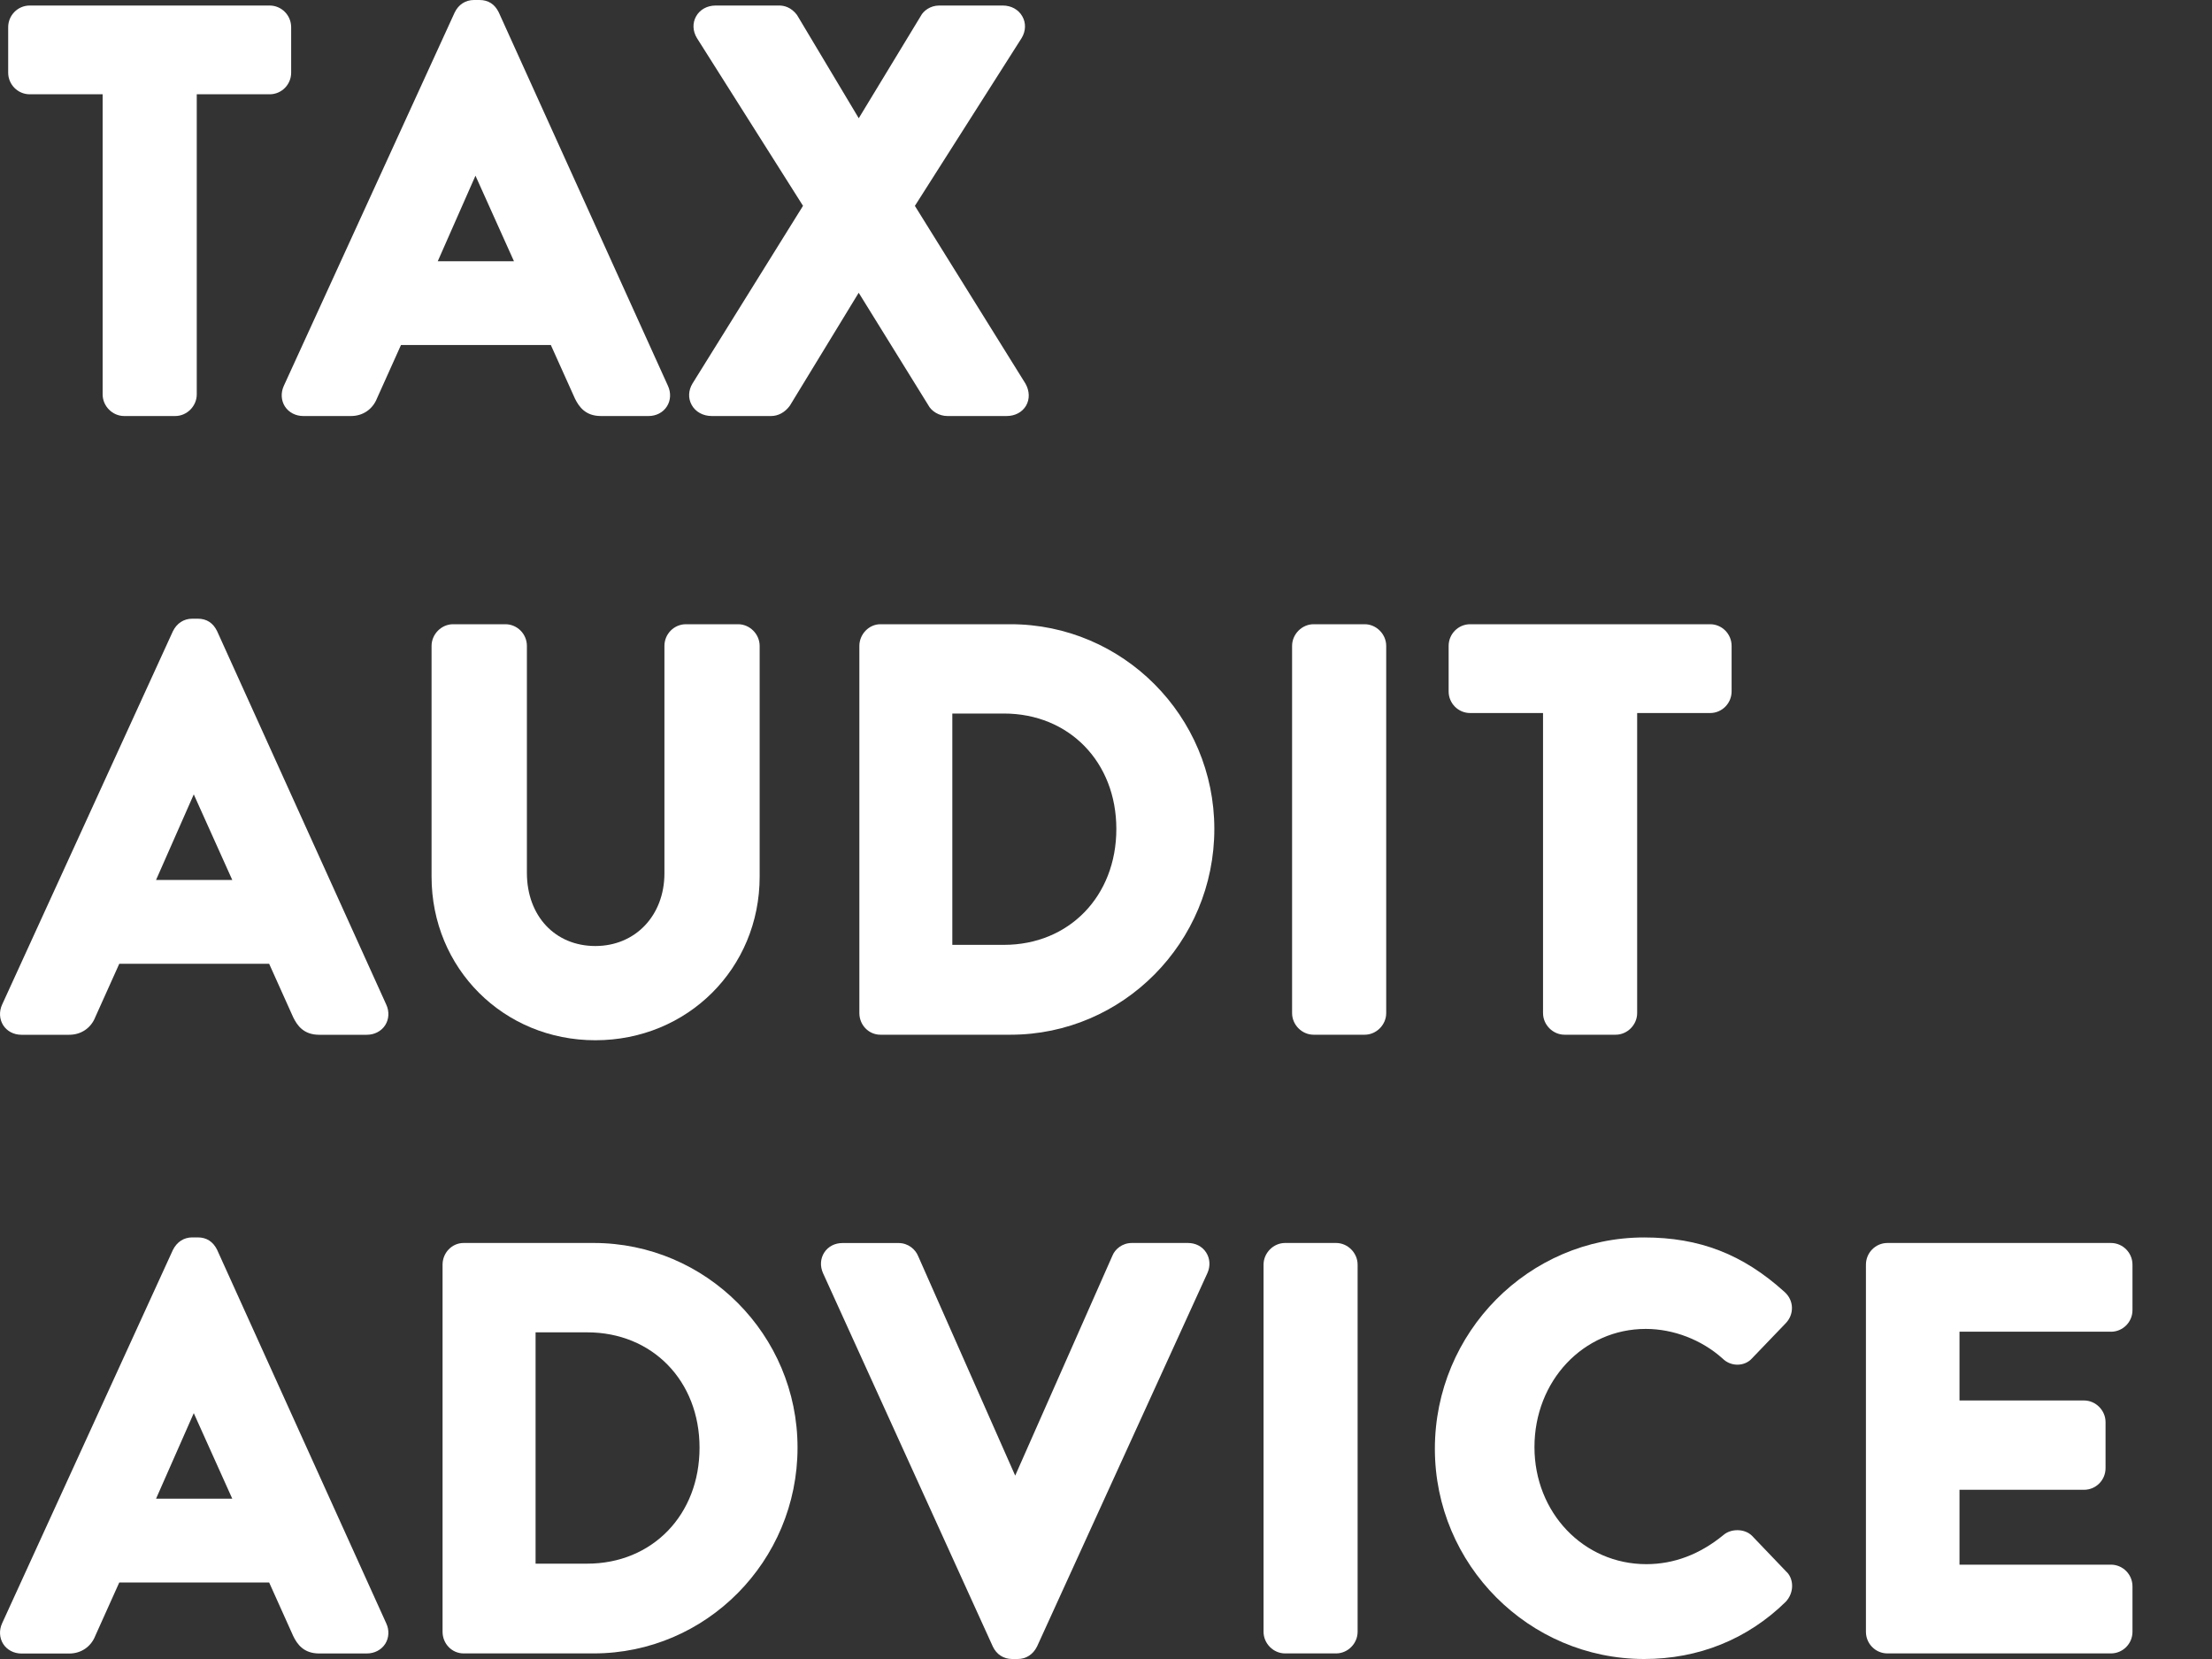
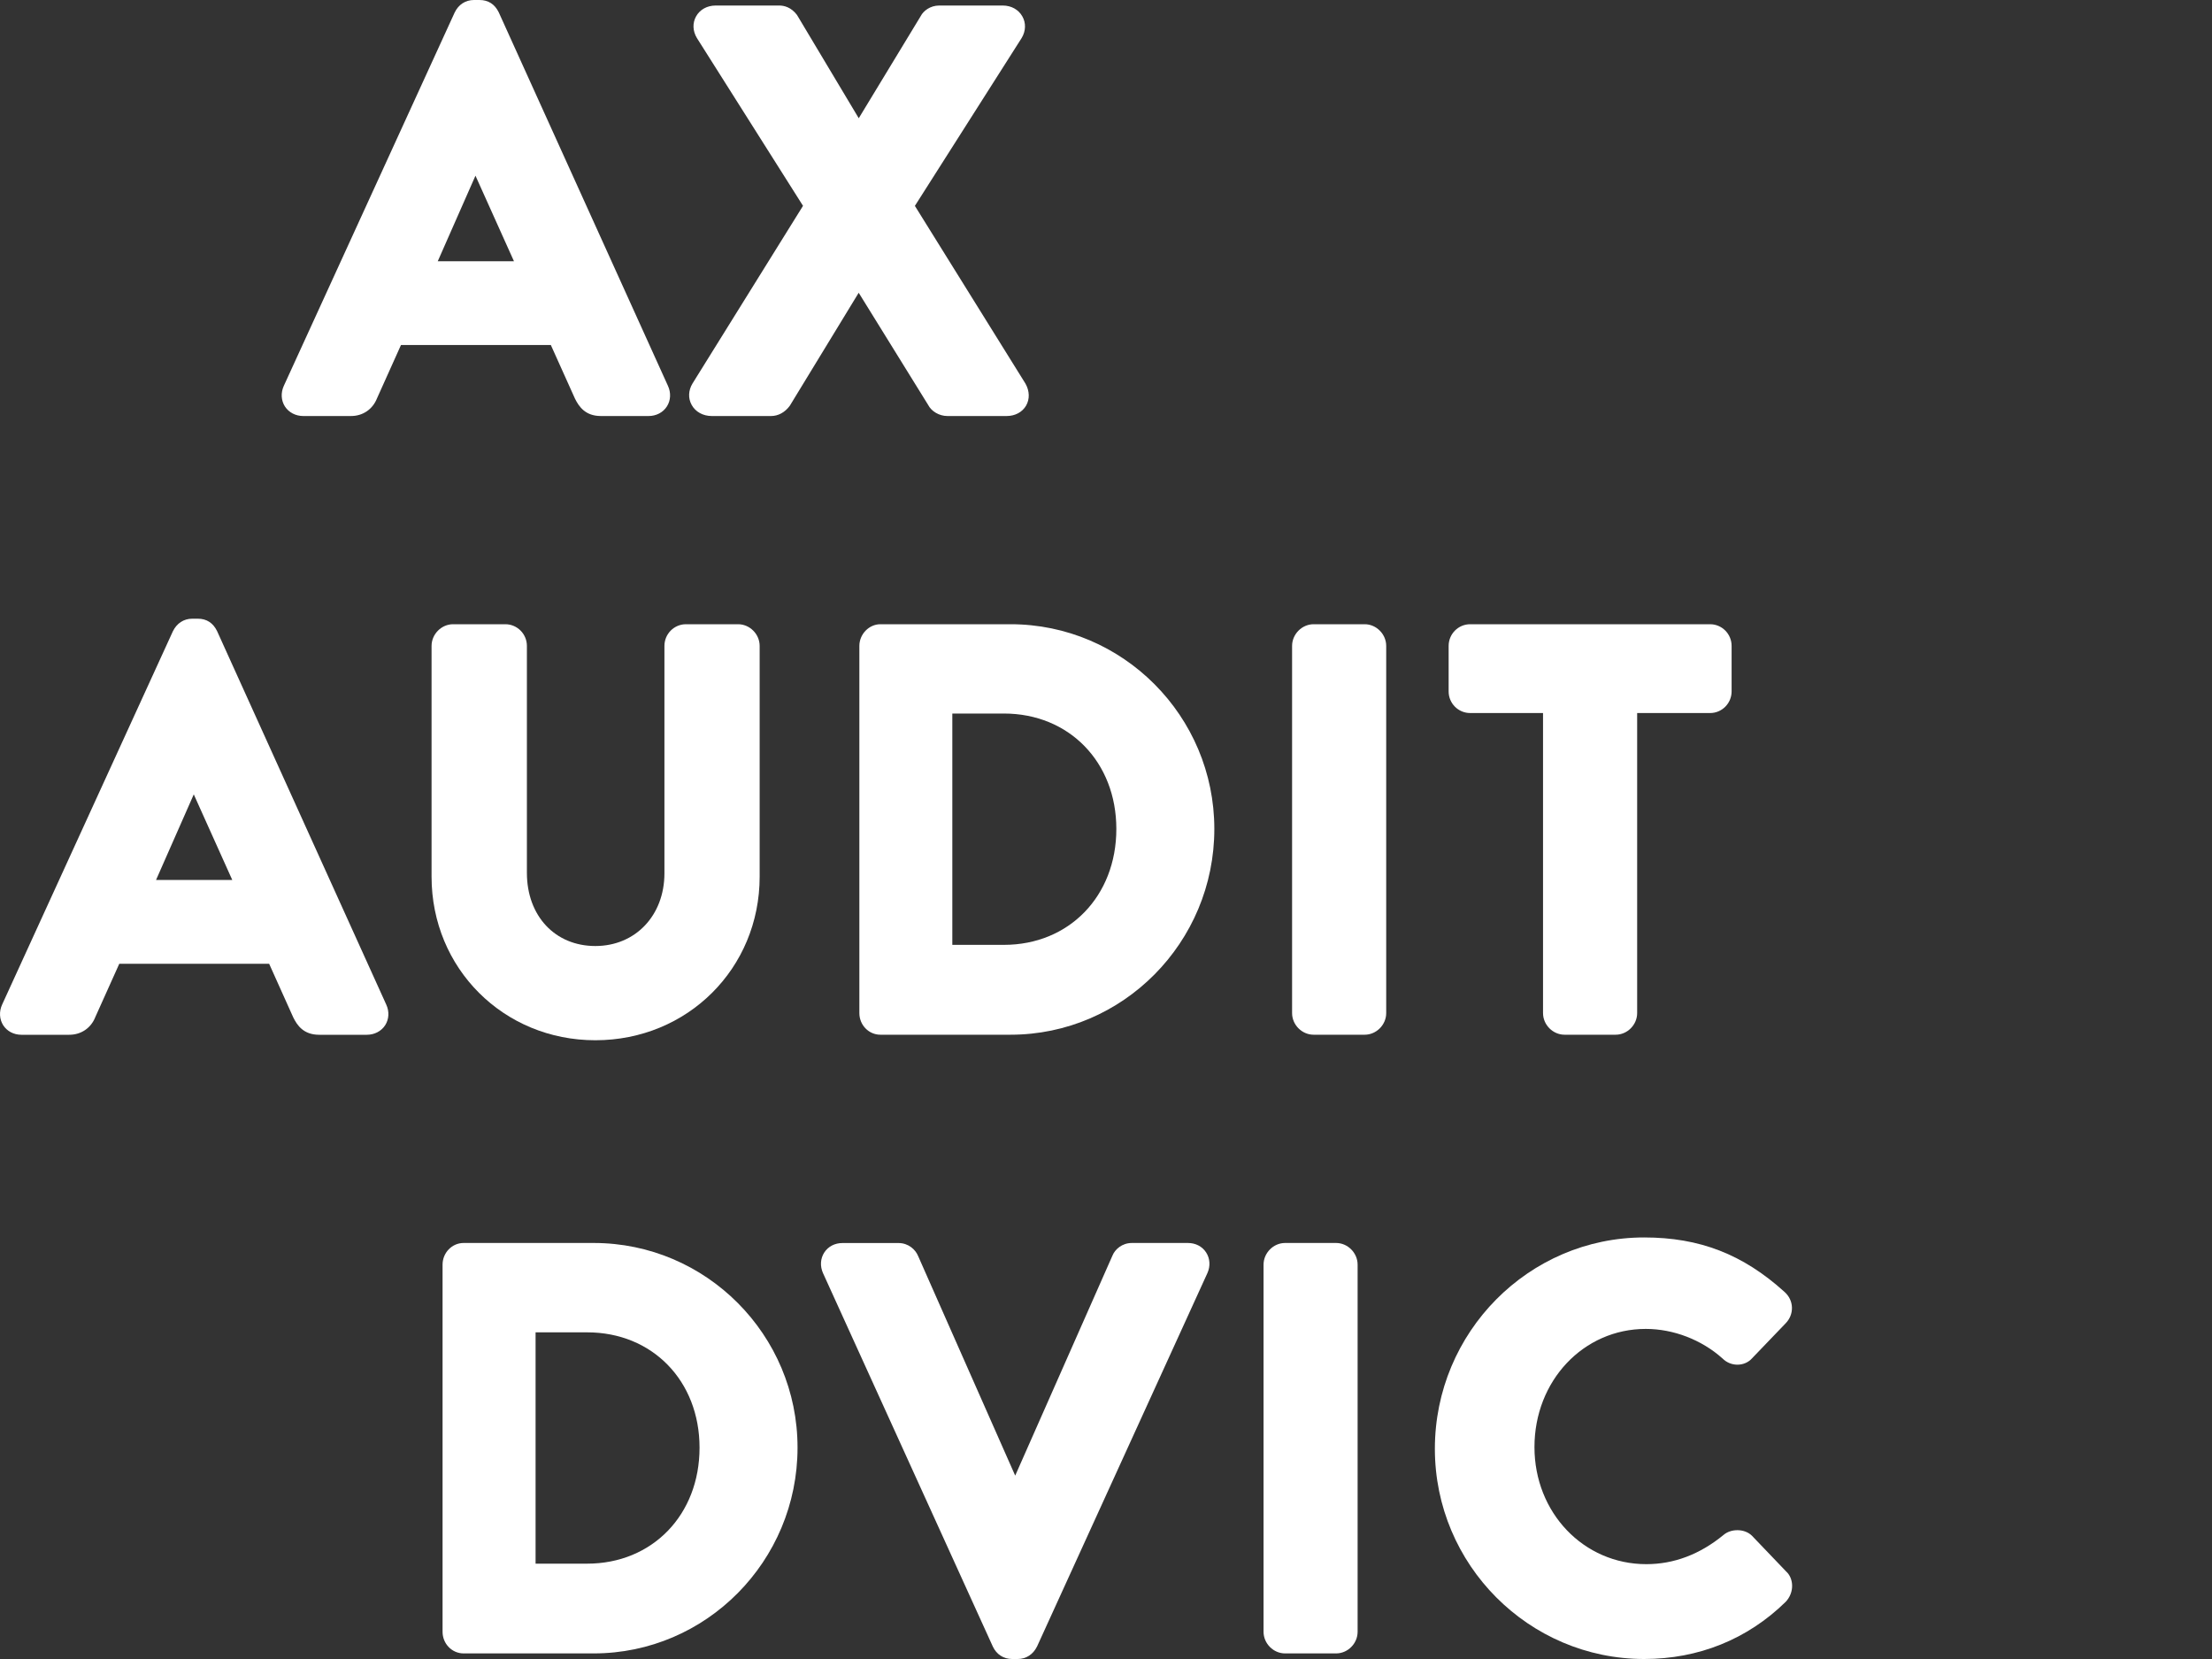
<svg xmlns="http://www.w3.org/2000/svg" version="1.1" id="Layer_1" x="0px" y="0px" viewBox="0 0 40 30" style="enable-background:new 0 0 40 30;" xml:space="preserve">
  <rect x="0" y="0" width="40" height="30" fill="#333333" stroke="none" />
  <style type="text/css">
	.st0{fill:#FFFFFF;}
</style>
  <g>
-     <path class="st0" d="M0.537,1.705h1.319v5.427c0,0.212,0.178,0.391,0.389,0.391h0.924c0.211,0,0.389-0.179,0.389-0.391V1.705h1.318   c0.215,0,0.389-0.175,0.389-0.391V0.492c0-0.216-0.174-0.392-0.389-0.392H0.537c-0.215,0-0.389,0.176-0.389,0.392v0.822   C0.148,1.529,0.323,1.705,0.537,1.705z" />
    <path class="st0" d="M10.398,7.21c0.072,0.145,0.189,0.313,0.467,0.313h0.864c0.138,0,0.262-0.065,0.331-0.174   c0.069-0.108,0.076-0.247,0.019-0.371L9.019,0.223C8.946,0.075,8.83,0,8.671,0h-0.1C8.418,0,8.29,0.082,8.221,0.228L5.132,6.978   C5.075,7.103,5.083,7.242,5.152,7.35c0.07,0.108,0.194,0.173,0.331,0.173h0.864c0.216,0,0.392-0.123,0.47-0.319l0.434-0.965h2.71   L10.398,7.21z M9.294,4.724H7.916l0.682-1.547L9.294,4.724z" />
    <path class="st0" d="M12.871,7.523h1.072c0.127,0,0.251-0.064,0.34-0.187l1.245-2.042l1.255,2.027   c0.06,0.118,0.202,0.202,0.349,0.202h1.072c0.152,0,0.282-0.07,0.351-0.188c0.067-0.117,0.065-0.263-0.012-0.399l-1.999-3.213   l1.931-3.036c0.075-0.125,0.081-0.271,0.012-0.391C18.418,0.173,18.286,0.1,18.134,0.1h-1.151c-0.163,0-0.287,0.1-0.331,0.187   l-1.123,1.851L14.412,0.27c-0.106-0.14-0.233-0.17-0.32-0.17h-1.151c-0.153,0-0.285,0.073-0.353,0.195   c-0.068,0.12-0.063,0.266,0.015,0.394l1.918,3.033l-1.999,3.214c-0.075,0.124-0.081,0.268-0.014,0.387   C12.577,7.448,12.713,7.523,12.871,7.523z" />
    <path class="st0" d="M3.925,11.411c-0.073-0.148-0.189-0.223-0.348-0.223h-0.1c-0.153,0-0.28,0.082-0.351,0.228l-3.088,6.751   c-0.057,0.124-0.049,0.264,0.02,0.373c0.071,0.109,0.191,0.172,0.33,0.172h0.864c0.216,0,0.394-0.123,0.471-0.319l0.434-0.965h2.71   l0.436,0.97c0.071,0.145,0.188,0.314,0.468,0.314h0.863c0.138,0,0.262-0.065,0.332-0.174c0.069-0.109,0.076-0.248,0.019-0.371   L3.925,11.411z M4.2,15.912H2.822l0.682-1.547L4.2,15.912z" />
    <path class="st0" d="M10.766,18.811c1.666,0,2.971-1.3,2.971-2.958V11.68c0-0.212-0.178-0.392-0.389-0.392h-0.944   c-0.215,0-0.389,0.176-0.389,0.392v4.112c0,0.762-0.525,1.315-1.249,1.315c-0.729,0-1.238-0.544-1.238-1.324V11.68   c0-0.216-0.175-0.392-0.39-0.392H8.193c-0.211,0-0.389,0.18-0.389,0.392v4.173C7.804,17.511,9.105,18.811,10.766,18.811z" />
    <path class="st0" d="M18.273,11.288H15.92c-0.206,0-0.38,0.18-0.38,0.392v6.64c0,0.216,0.17,0.391,0.38,0.391h2.353   c2.033,0,3.686-1.669,3.686-3.721C21.959,12.949,20.305,11.288,18.273,11.288z M20.187,14.99c0,1.215-0.855,2.096-2.033,2.096   h-0.933v-4.183h0.933C19.333,12.903,20.187,13.781,20.187,14.99z" />
    <path class="st0" d="M24.678,11.288h-0.924c-0.211,0-0.389,0.18-0.389,0.392v6.64c0,0.212,0.178,0.391,0.389,0.391h0.924   c0.211,0,0.389-0.179,0.389-0.391v-6.64C25.067,11.468,24.889,11.288,24.678,11.288z" />
    <path class="st0" d="M26.585,12.894h1.318v5.426c0,0.212,0.178,0.391,0.389,0.391h0.924c0.211,0,0.389-0.179,0.389-0.391v-5.426   h1.319c0.215,0,0.389-0.176,0.389-0.392V11.68c0-0.216-0.174-0.392-0.389-0.392h-4.339c-0.215,0-0.389,0.176-0.389,0.392v0.822   C26.195,12.718,26.37,12.894,26.585,12.894z" />
-     <path class="st0" d="M3.925,22.598c-0.074-0.147-0.191-0.222-0.348-0.222h-0.1c-0.152,0-0.278,0.081-0.351,0.228l-3.088,6.751   c-0.057,0.124-0.049,0.264,0.02,0.373c0.069,0.108,0.193,0.173,0.33,0.173h0.864c0.216,0,0.394-0.124,0.471-0.32l0.434-0.965h2.71   l0.436,0.97C5.374,29.732,5.491,29.9,5.771,29.9h0.863c0.138,0,0.262-0.065,0.332-0.174c0.069-0.109,0.076-0.247,0.019-0.37   L3.925,22.598z M4.2,27.101H2.822l0.682-1.547L4.2,27.101z" />
    <path class="st0" d="M10.736,22.477H8.383c-0.209,0-0.38,0.176-0.38,0.392v6.639c0,0.216,0.17,0.391,0.38,0.391h2.353   c2.033,0,3.686-1.669,3.686-3.721C14.423,24.138,12.769,22.477,10.736,22.477z M12.65,26.179c0,1.215-0.855,2.097-2.033,2.097   H9.685v-4.183h0.932C11.795,24.092,12.65,24.969,12.65,26.179z" />
    <path class="st0" d="M21.481,22.477h-1.013c-0.18,0-0.308,0.118-0.352,0.23l-1.758,3.977l-1.755-3.97   c-0.047-0.117-0.175-0.236-0.355-0.236h-1.013c-0.139,0-0.259,0.062-0.33,0.172c-0.07,0.108-0.079,0.246-0.022,0.373l3.071,6.753   C18.021,29.918,18.149,30,18.303,30h0.1c0.152,0,0.279-0.082,0.351-0.228l3.08-6.751c0.056-0.125,0.047-0.264-0.023-0.372   C21.74,22.539,21.62,22.477,21.481,22.477z M18.403,29.796L18.403,29.796v0.003V29.796z" />
    <path class="st0" d="M24.161,22.477h-0.923c-0.211,0-0.389,0.18-0.389,0.392v6.639c0,0.212,0.178,0.391,0.389,0.391h0.923   c0.211,0,0.389-0.179,0.389-0.391v-6.639C24.55,22.657,24.372,22.477,24.161,22.477z" />
    <path class="st0" d="M31.682,27.772c-0.132-0.132-0.38-0.134-0.518-0.013c-0.426,0.349-0.895,0.526-1.393,0.526   c-1.134,0-2.023-0.93-2.023-2.117c0-1.198,0.884-2.137,2.013-2.137c0.501,0,1.011,0.197,1.387,0.534   c0.156,0.157,0.406,0.145,0.536-0.004l0.605-0.63c0.077-0.079,0.118-0.181,0.115-0.288s-0.051-0.207-0.134-0.281   c-0.753-0.681-1.536-0.985-2.538-0.985c-2.087,0-3.785,1.714-3.785,3.822c0,2.096,1.699,3.801,3.785,3.801   c0.983,0,1.867-0.357,2.557-1.032c0.077-0.079,0.122-0.192,0.118-0.302c-0.003-0.102-0.045-0.193-0.107-0.248L31.682,27.772z" />
-     <path class="st0" d="M38.172,24.082c0.215,0,0.39-0.175,0.39-0.391v-0.822c0-0.216-0.175-0.392-0.39-0.392h-4.041   c-0.215,0-0.389,0.176-0.389,0.392v6.639c0,0.216,0.174,0.391,0.389,0.391h4.041c0.215,0,0.39-0.175,0.39-0.391v-0.822   c0-0.216-0.175-0.392-0.39-0.392h-2.738V26.94h2.252c0.215,0,0.389-0.175,0.389-0.391v-0.833c0-0.212-0.178-0.391-0.389-0.391   h-2.252v-1.244H38.172z" />
  </g>
</svg>